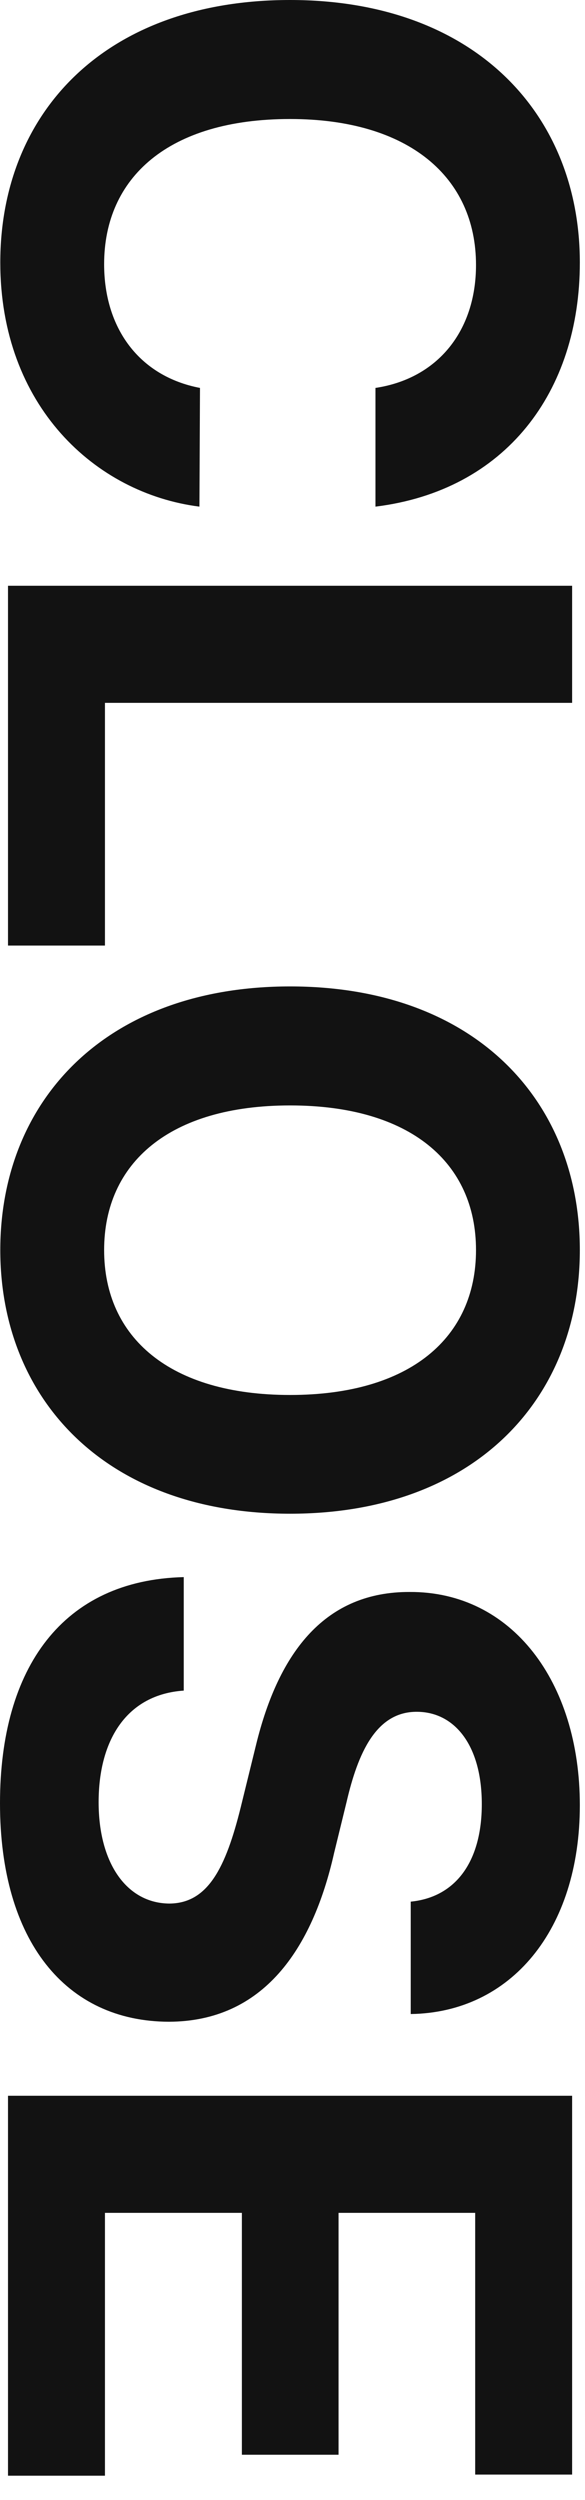
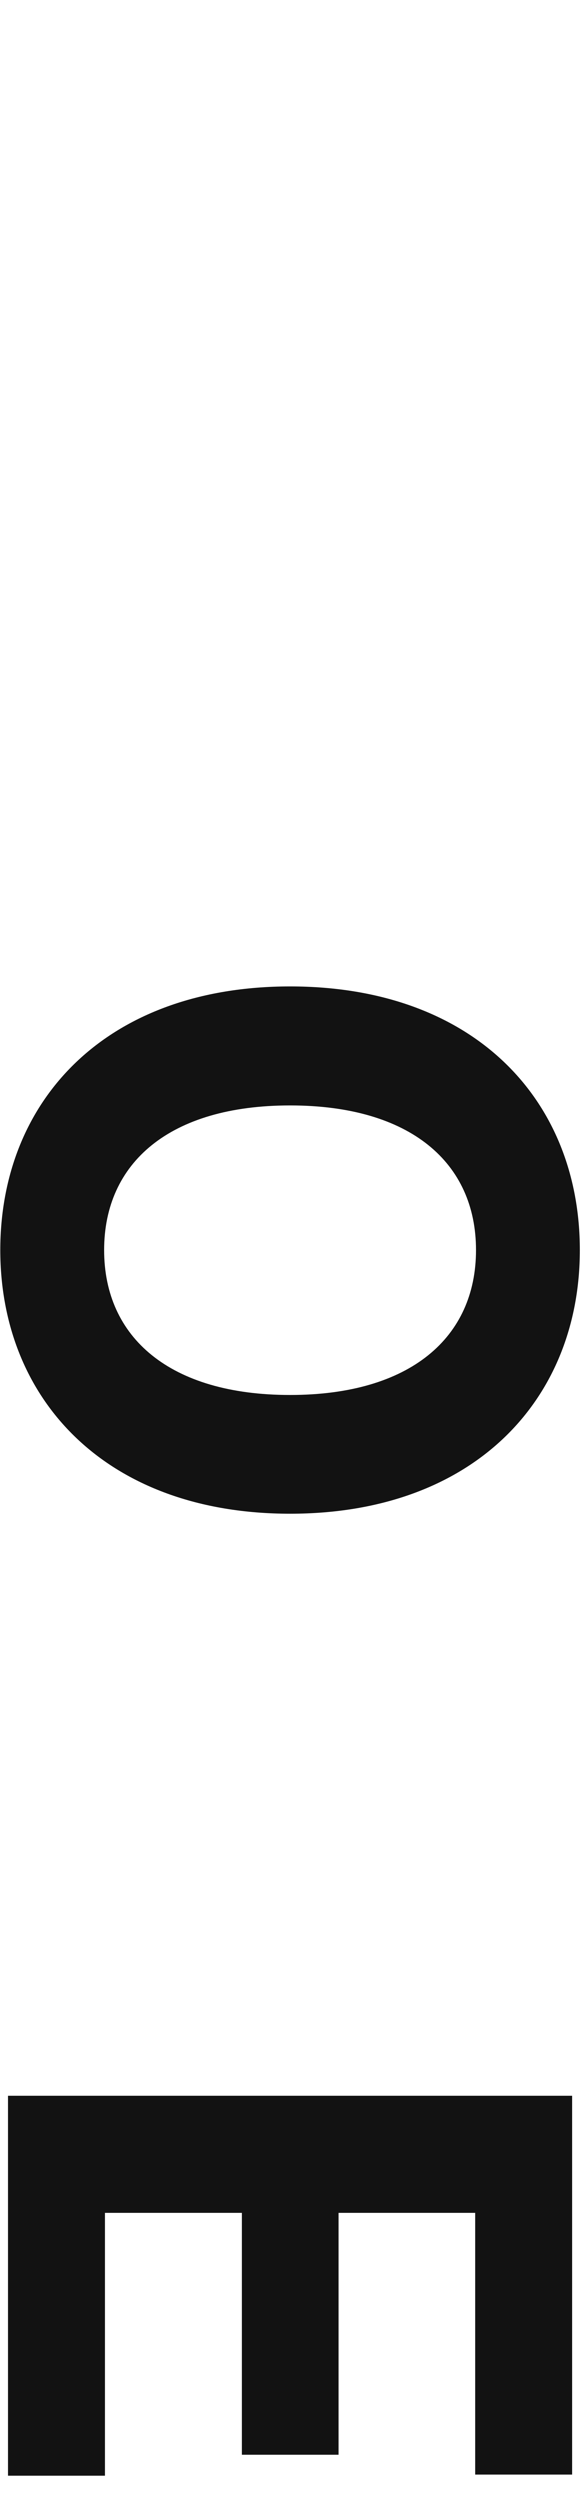
<svg xmlns="http://www.w3.org/2000/svg" width="22" height="94" viewBox="0 0 22 94" fill="none">
  <path d="M0.301 78.802H21.516V93.046H17.87V83.205H12.732V92.3H9.096V83.205H3.947V93.088H0.301V78.802Z" fill="#121212" />
-   <path d="M15.446 71.503C17.134 71.337 18.119 70.001 18.119 67.836C18.119 65.619 17.093 64.376 15.694 64.365C14.141 64.345 13.457 65.93 13.032 67.763L12.566 69.669C11.748 73.305 9.893 76.009 6.351 76.019C2.476 76.009 0 72.984 0 67.805C0 62.687 2.373 59.414 6.91 59.3V63.568C4.776 63.713 3.709 65.412 3.709 67.763C3.709 70.073 4.776 71.565 6.371 71.575C7.811 71.565 8.485 70.249 9.054 67.95L9.624 65.629C10.494 62.045 12.276 59.849 15.405 59.859C19.248 59.839 21.806 63.236 21.806 67.877C21.806 72.57 19.206 75.678 15.446 75.729V71.503Z" fill="#121212" />
  <path d="M10.909 56.917C3.989 56.917 0.011 52.618 0.011 47.004C0.011 41.358 4.009 37.09 10.909 37.09C17.828 37.09 21.806 41.358 21.806 47.004C21.806 52.618 17.828 56.917 10.909 56.917ZM10.909 41.565C6.382 41.565 3.916 43.72 3.916 47.004C3.916 50.287 6.382 52.452 10.909 52.452C15.435 52.452 17.901 50.287 17.901 47.004C17.901 43.72 15.435 41.565 10.909 41.565Z" fill="#121212" />
-   <path d="M0.301 22.025H21.516V26.428H3.947V35.554H0.301V22.025Z" fill="#121212" />
-   <path d="M14.12 14.586C16.471 14.233 17.901 12.431 17.901 9.965C17.901 6.661 15.373 4.475 10.909 4.475C6.33 4.475 3.916 6.682 3.916 9.934C3.916 12.348 5.242 14.151 7.521 14.586L7.5 19.05C3.585 18.553 0.011 15.259 0.011 9.872C0.011 4.195 3.999 0 10.909 0C17.828 0 21.806 4.268 21.806 9.872C21.806 14.751 18.999 18.45 14.12 19.05V14.586Z" fill="#121212" />
</svg>